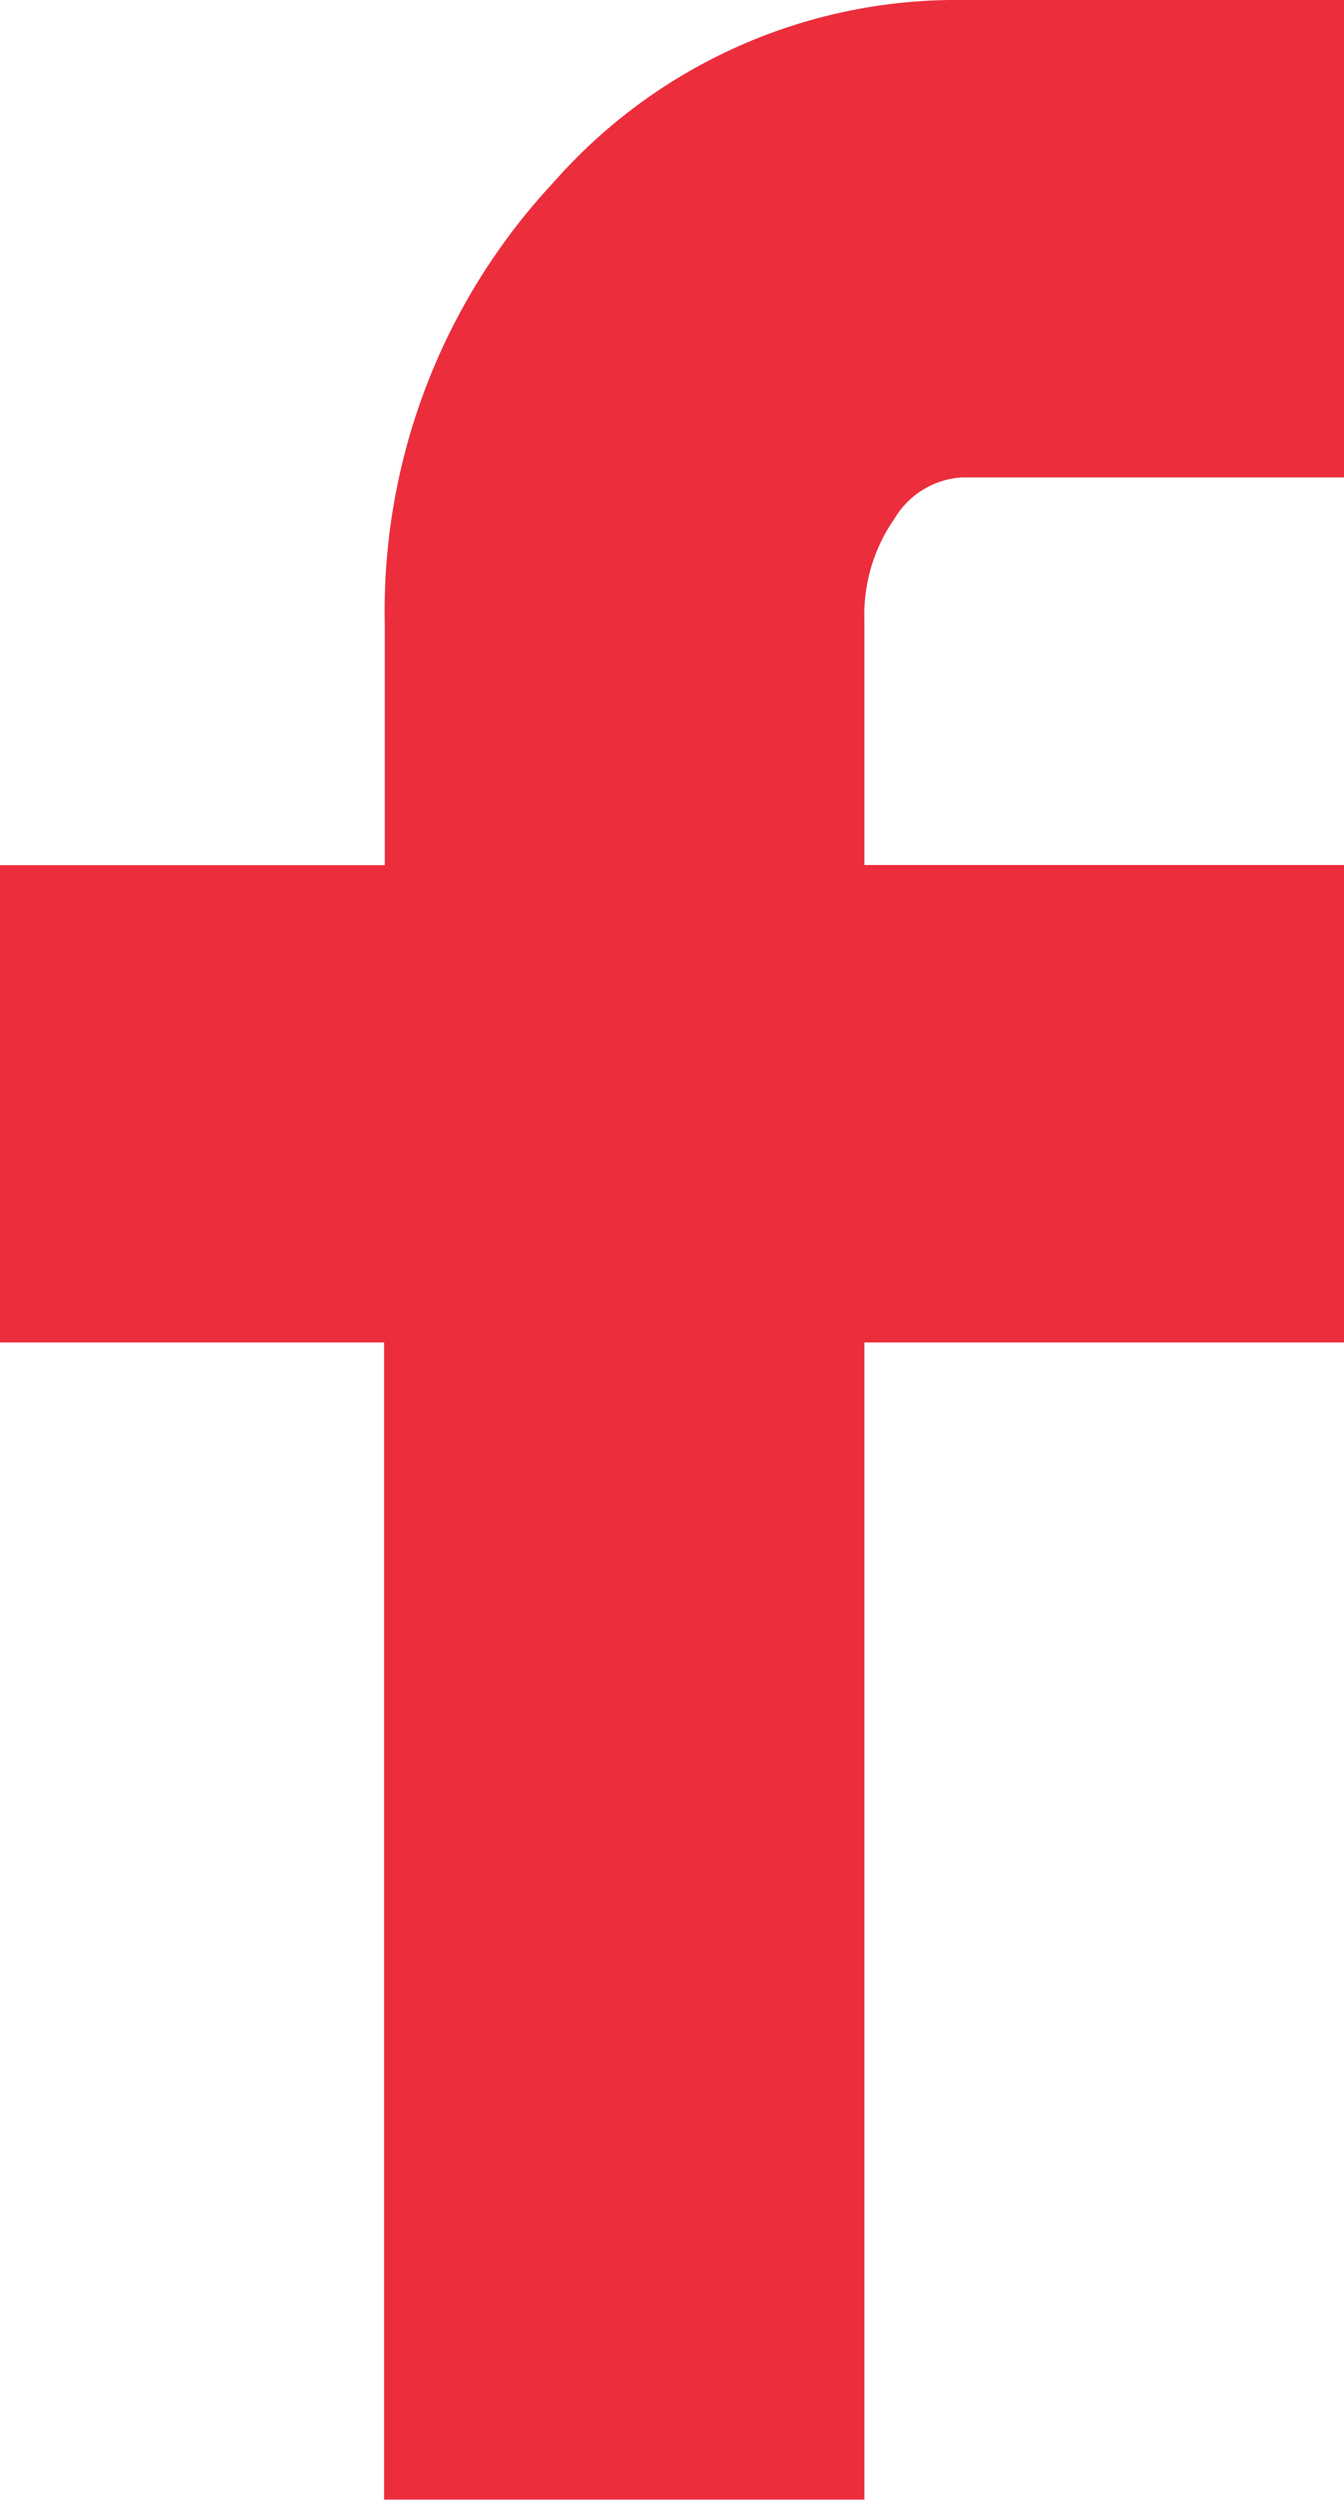
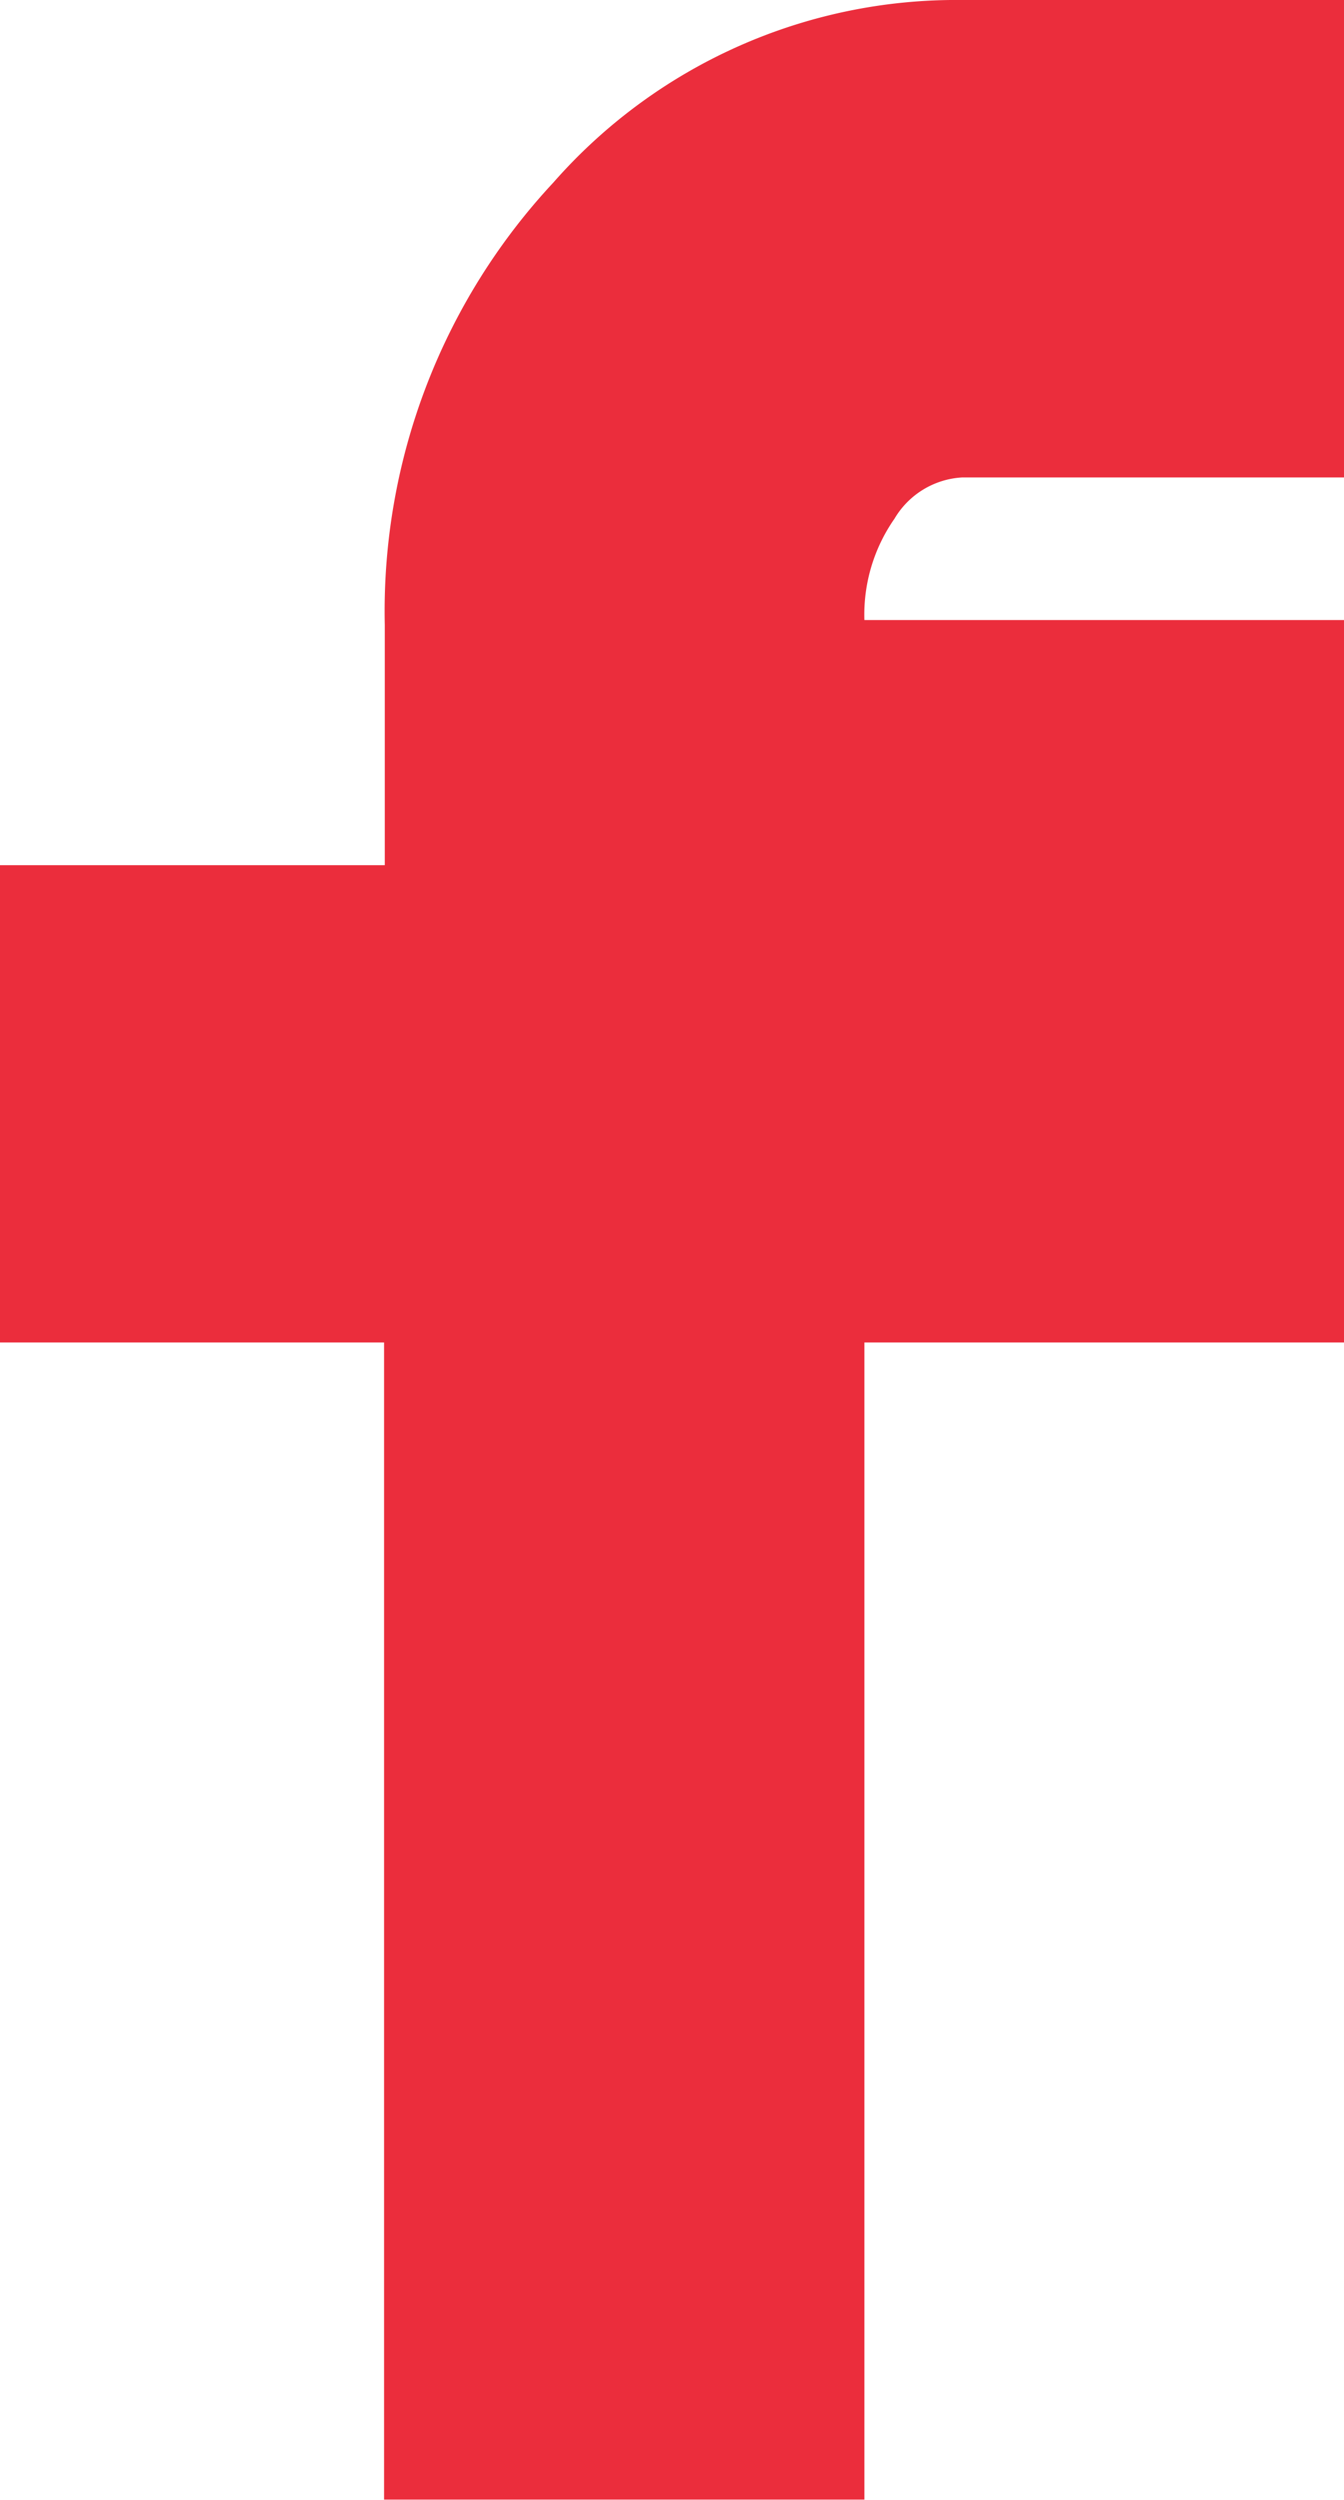
<svg xmlns="http://www.w3.org/2000/svg" width="7.555" height="14.044" viewBox="0 0 7.555 14.044">
-   <path id="Icon_zocial-facebook" data-name="Icon zocial-facebook" d="M92.062,7.541V4.86h2.163V3.511a3.529,3.529,0,0,1,.948-2.486A3.014,3.014,0,0,1,97.469,0h2.149V2.682H97.469a.473.473,0,0,0-.379.232.941.941,0,0,0-.169.569V4.859h2.7V7.541h-2.7v6.5h-2.7v-6.5Z" transform="translate(-92.062)" fill="#eb2d3c" />
+   <path id="Icon_zocial-facebook" data-name="Icon zocial-facebook" d="M92.062,7.541V4.86h2.163V3.511a3.529,3.529,0,0,1,.948-2.486A3.014,3.014,0,0,1,97.469,0h2.149V2.682H97.469a.473.473,0,0,0-.379.232.941.941,0,0,0-.169.569h2.7V7.541h-2.7v6.5h-2.7v-6.5Z" transform="translate(-92.062)" fill="#eb2d3c" />
</svg>